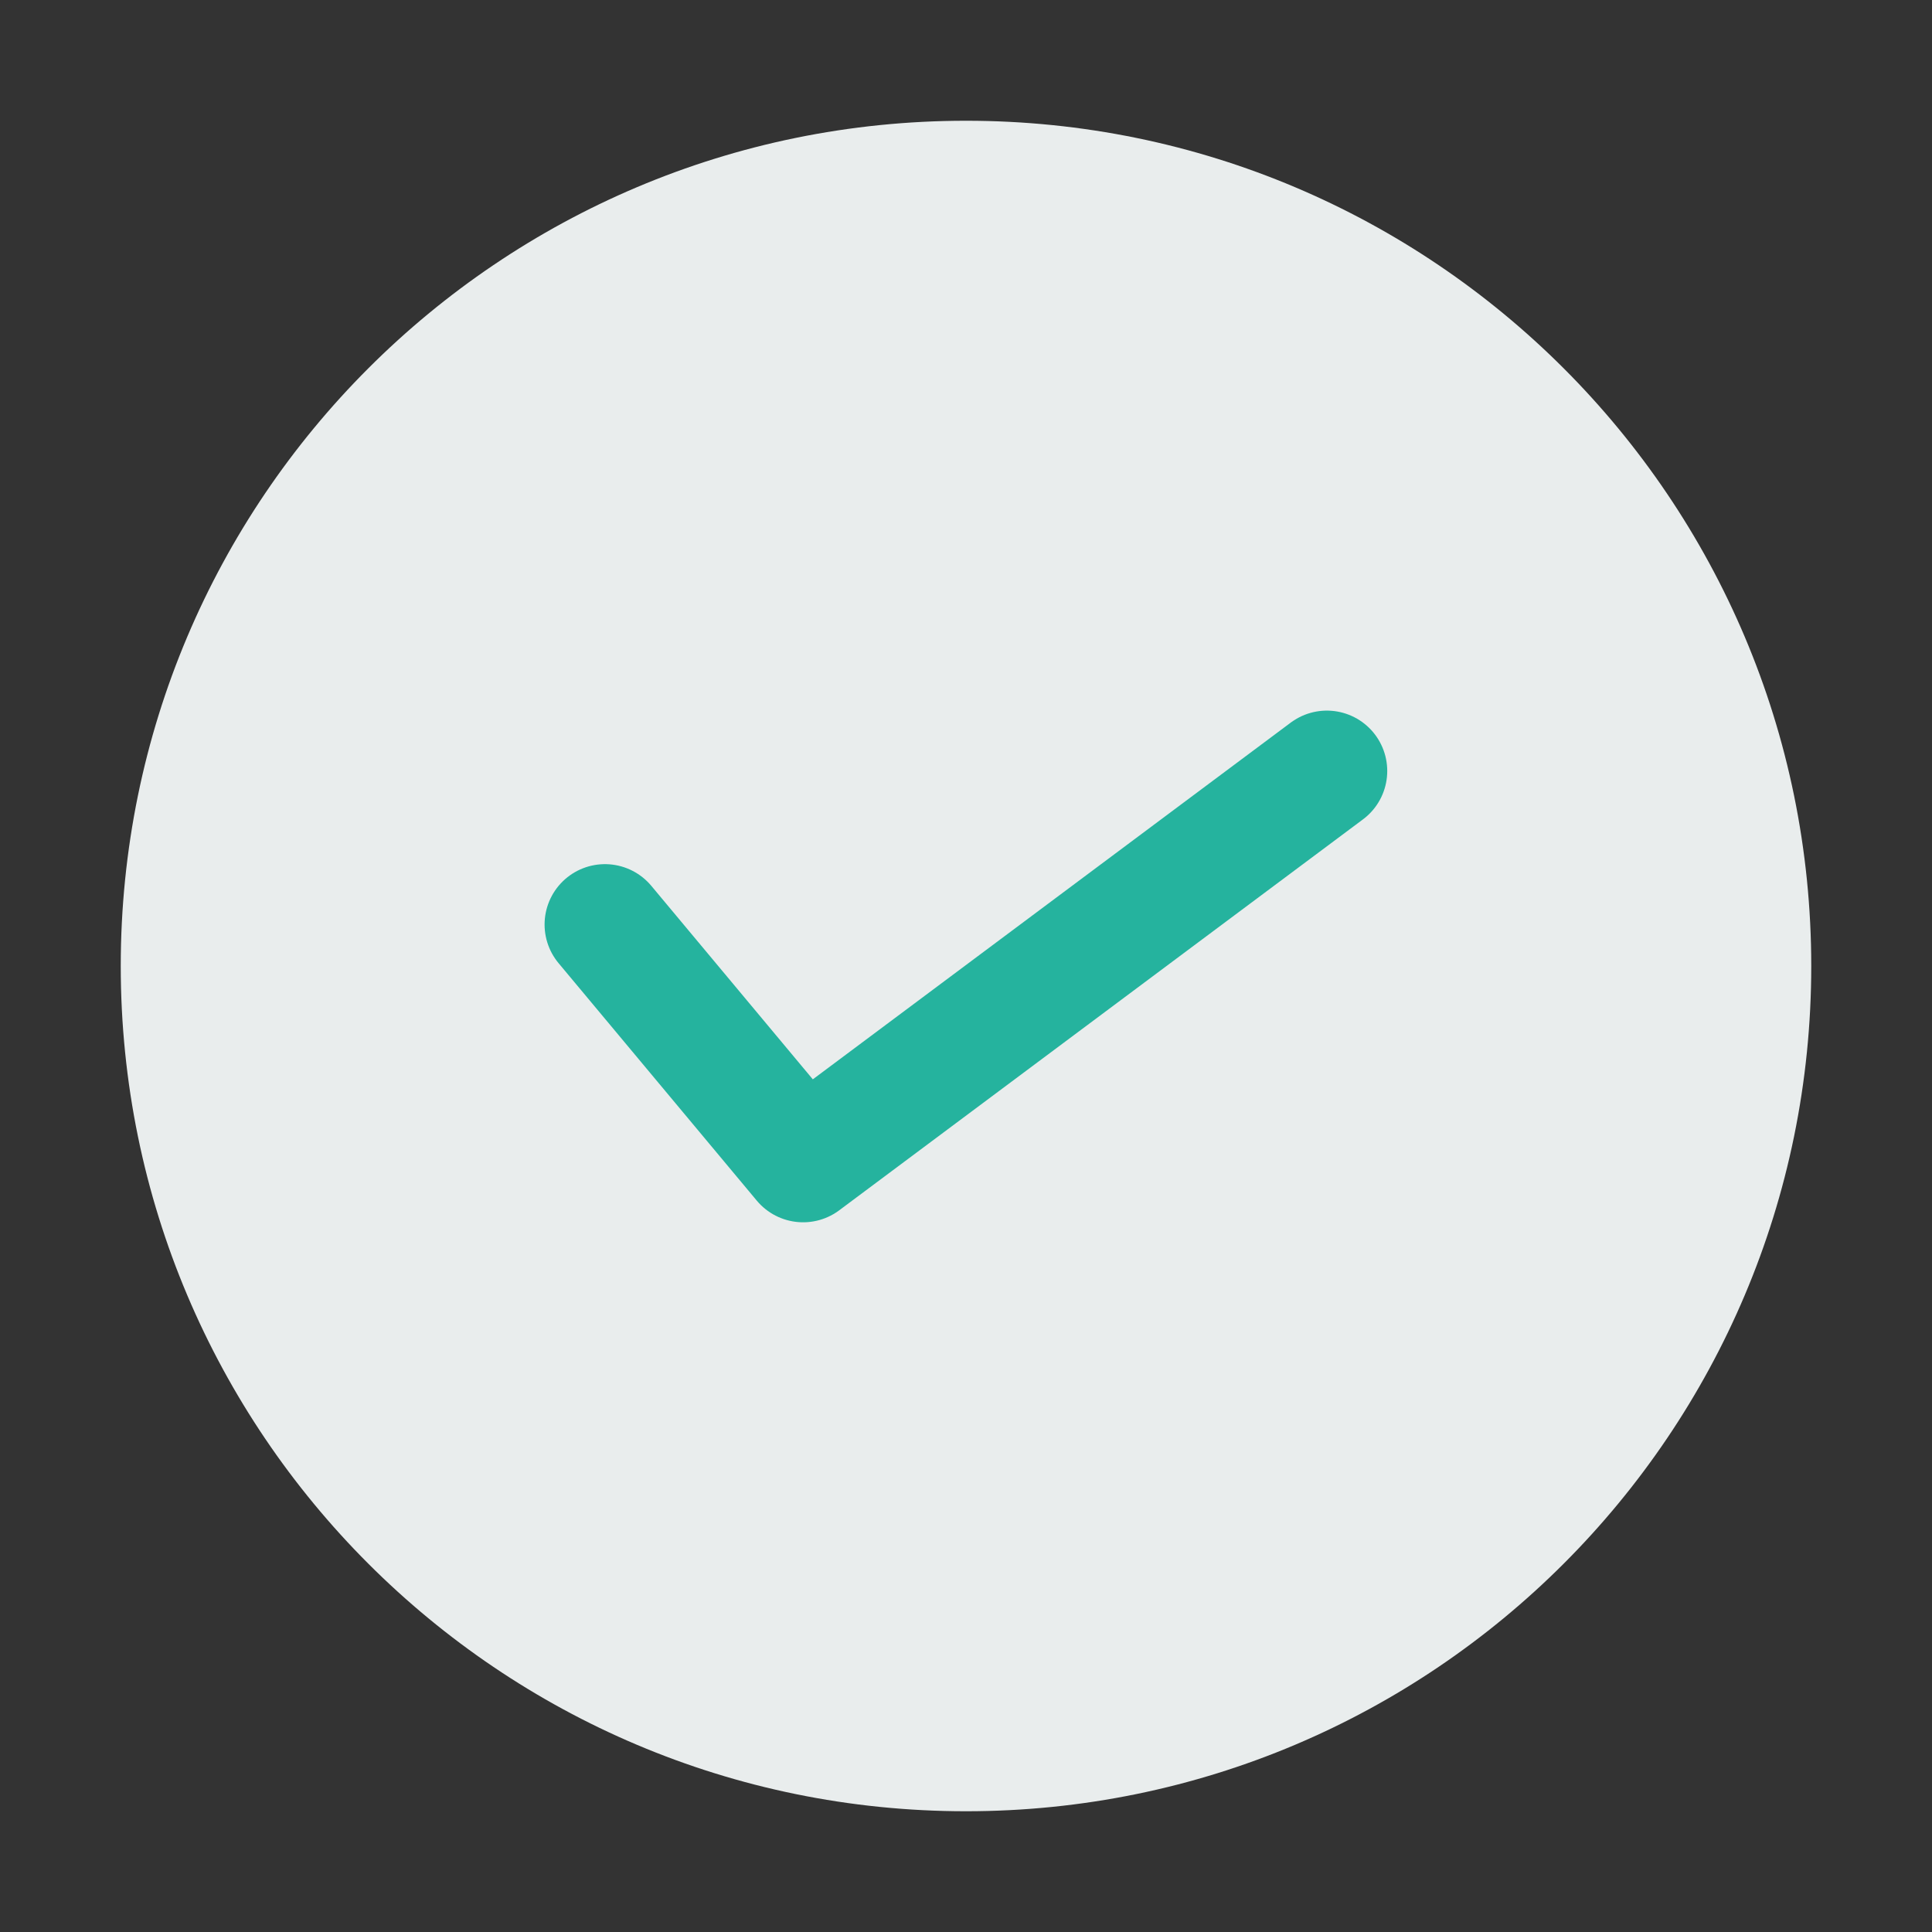
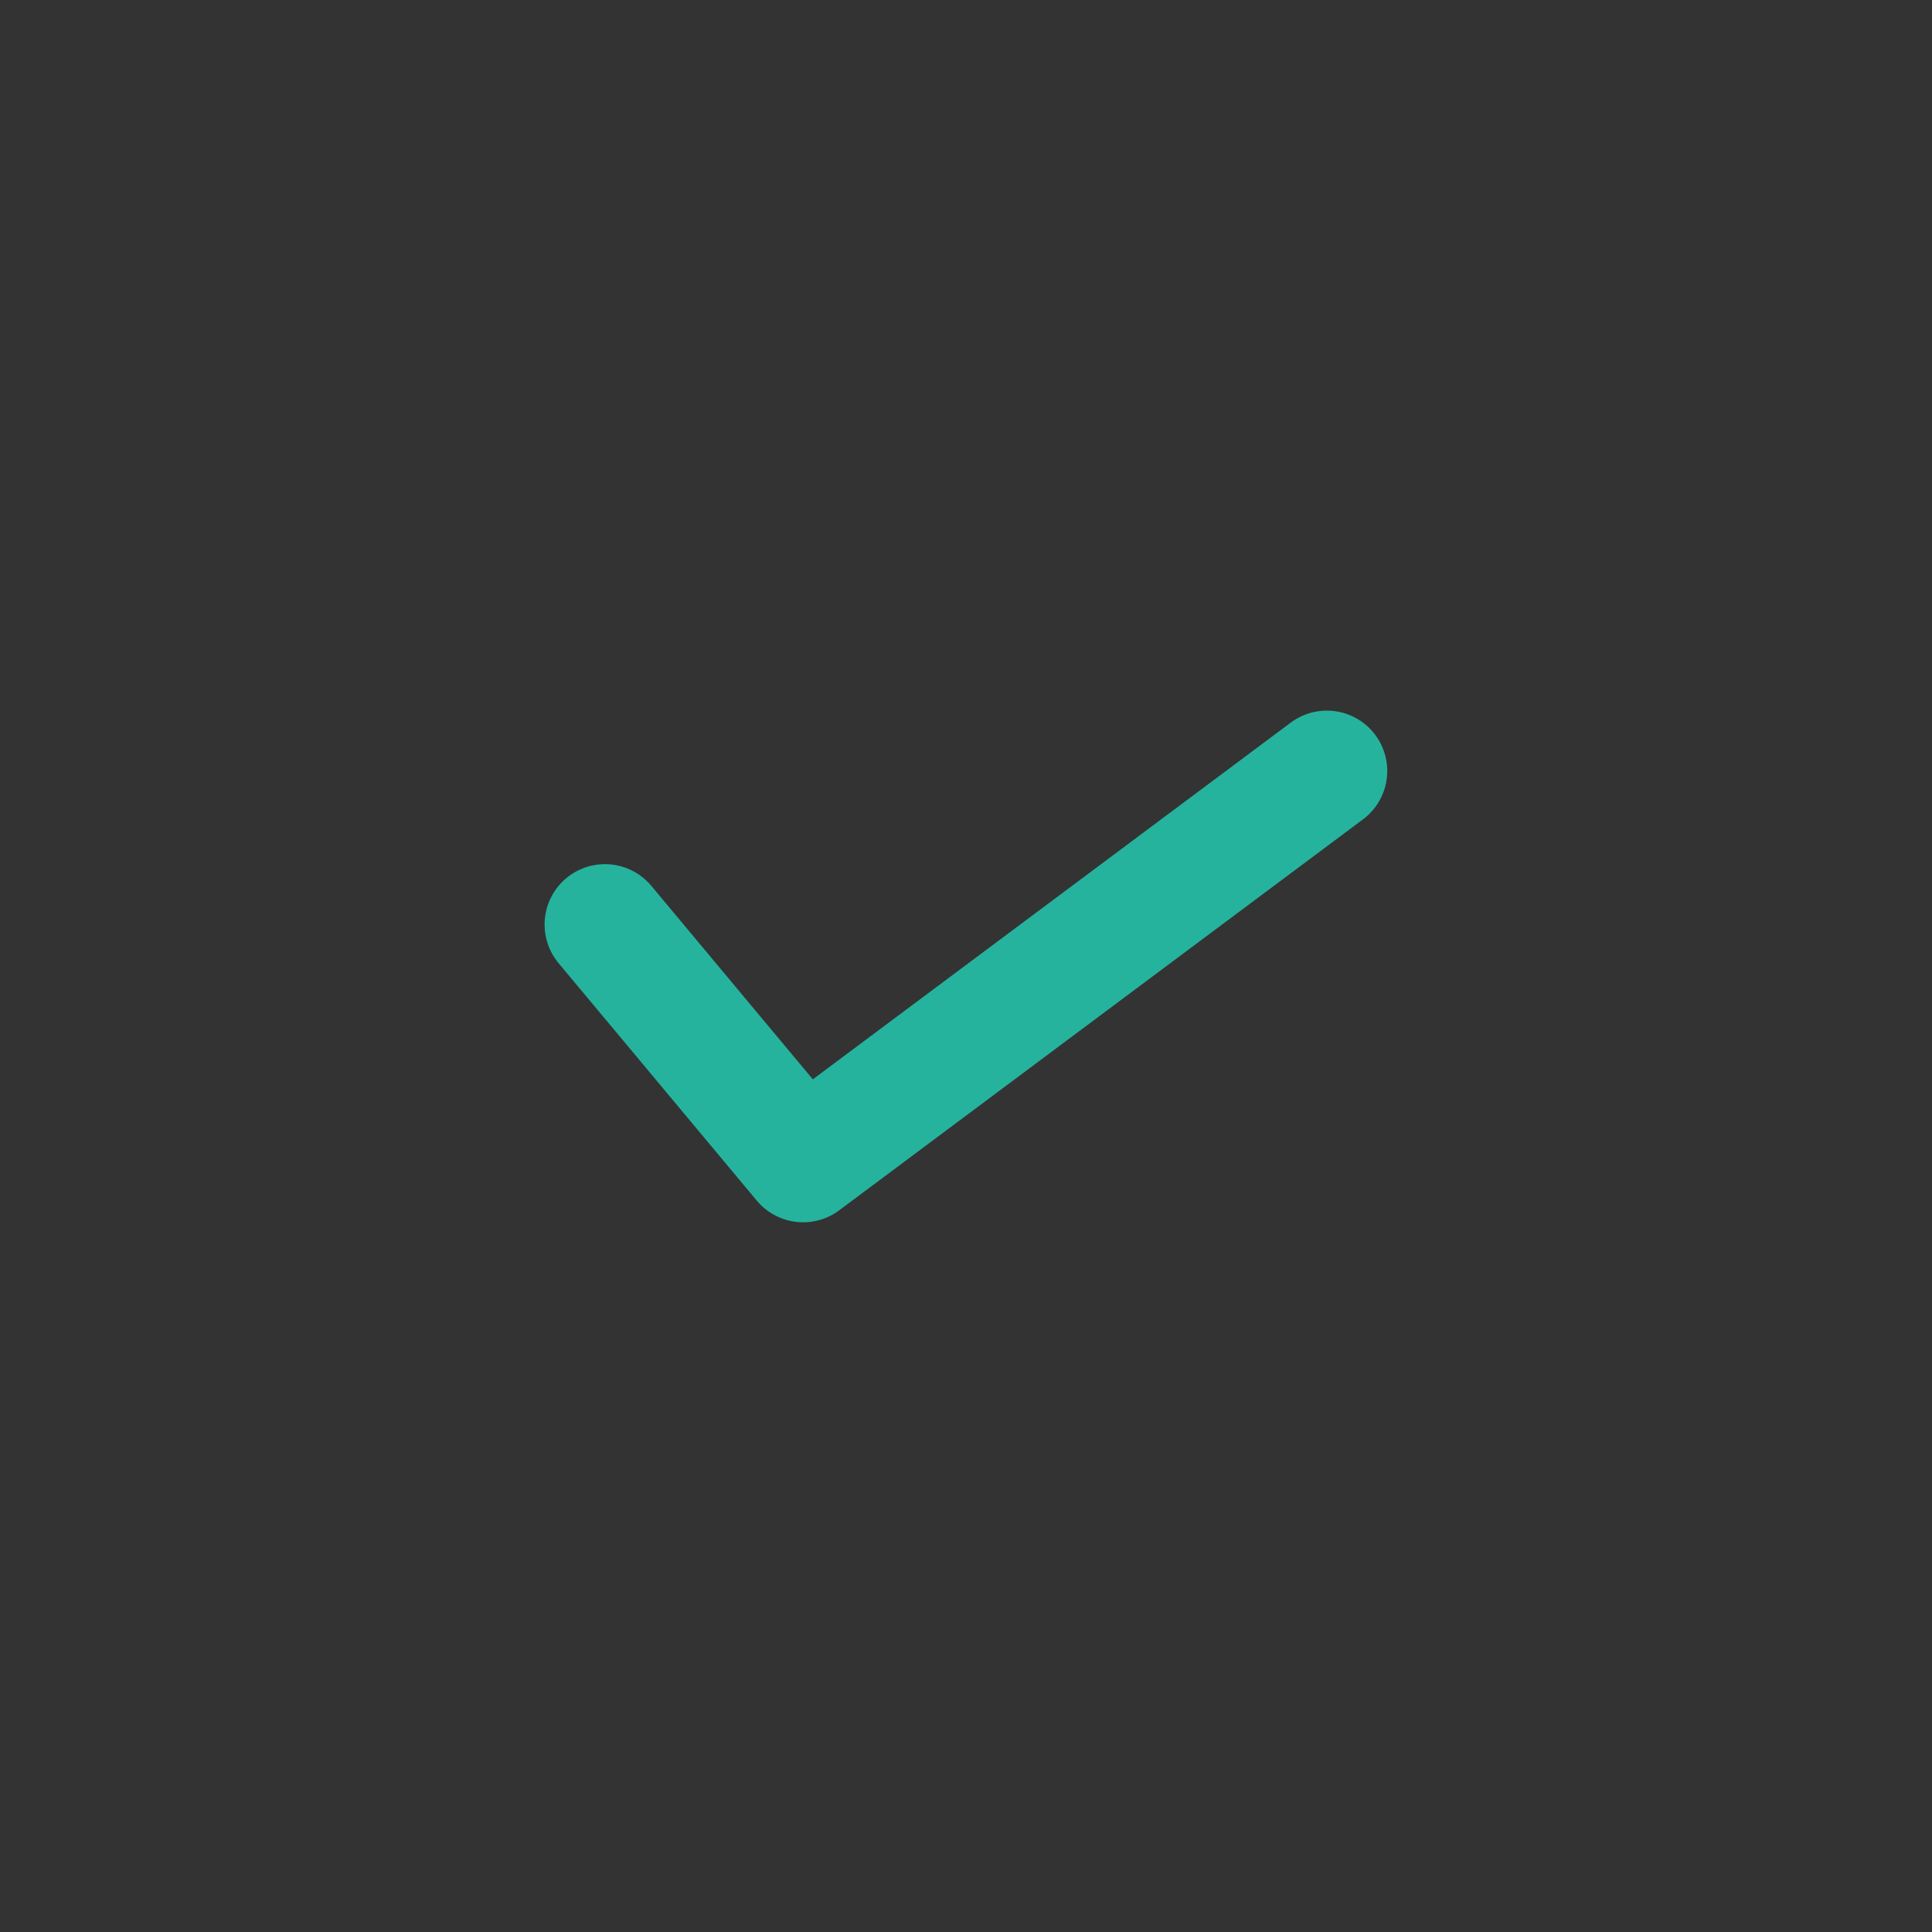
<svg xmlns="http://www.w3.org/2000/svg" width="32" height="32" viewBox="0 0 32 32" fill="none">
  <rect x="0" y="0" width="32" height="32" fill="#333333" stroke="none" />
-   <path d="M16 30C23.732 30 30 23.732 30 16C30 8.268 23.732 2 16 2C8.268 2 2 8.268 2 16C2 23.732 8.268 30 16 30Z" fill="#E9EDED" />
  <path d="M10.02 15.313L13.302 19.245L21.977 12.77" stroke="#25B39E" stroke-width="2" stroke-linecap="round" stroke-linejoin="round" />
</svg>